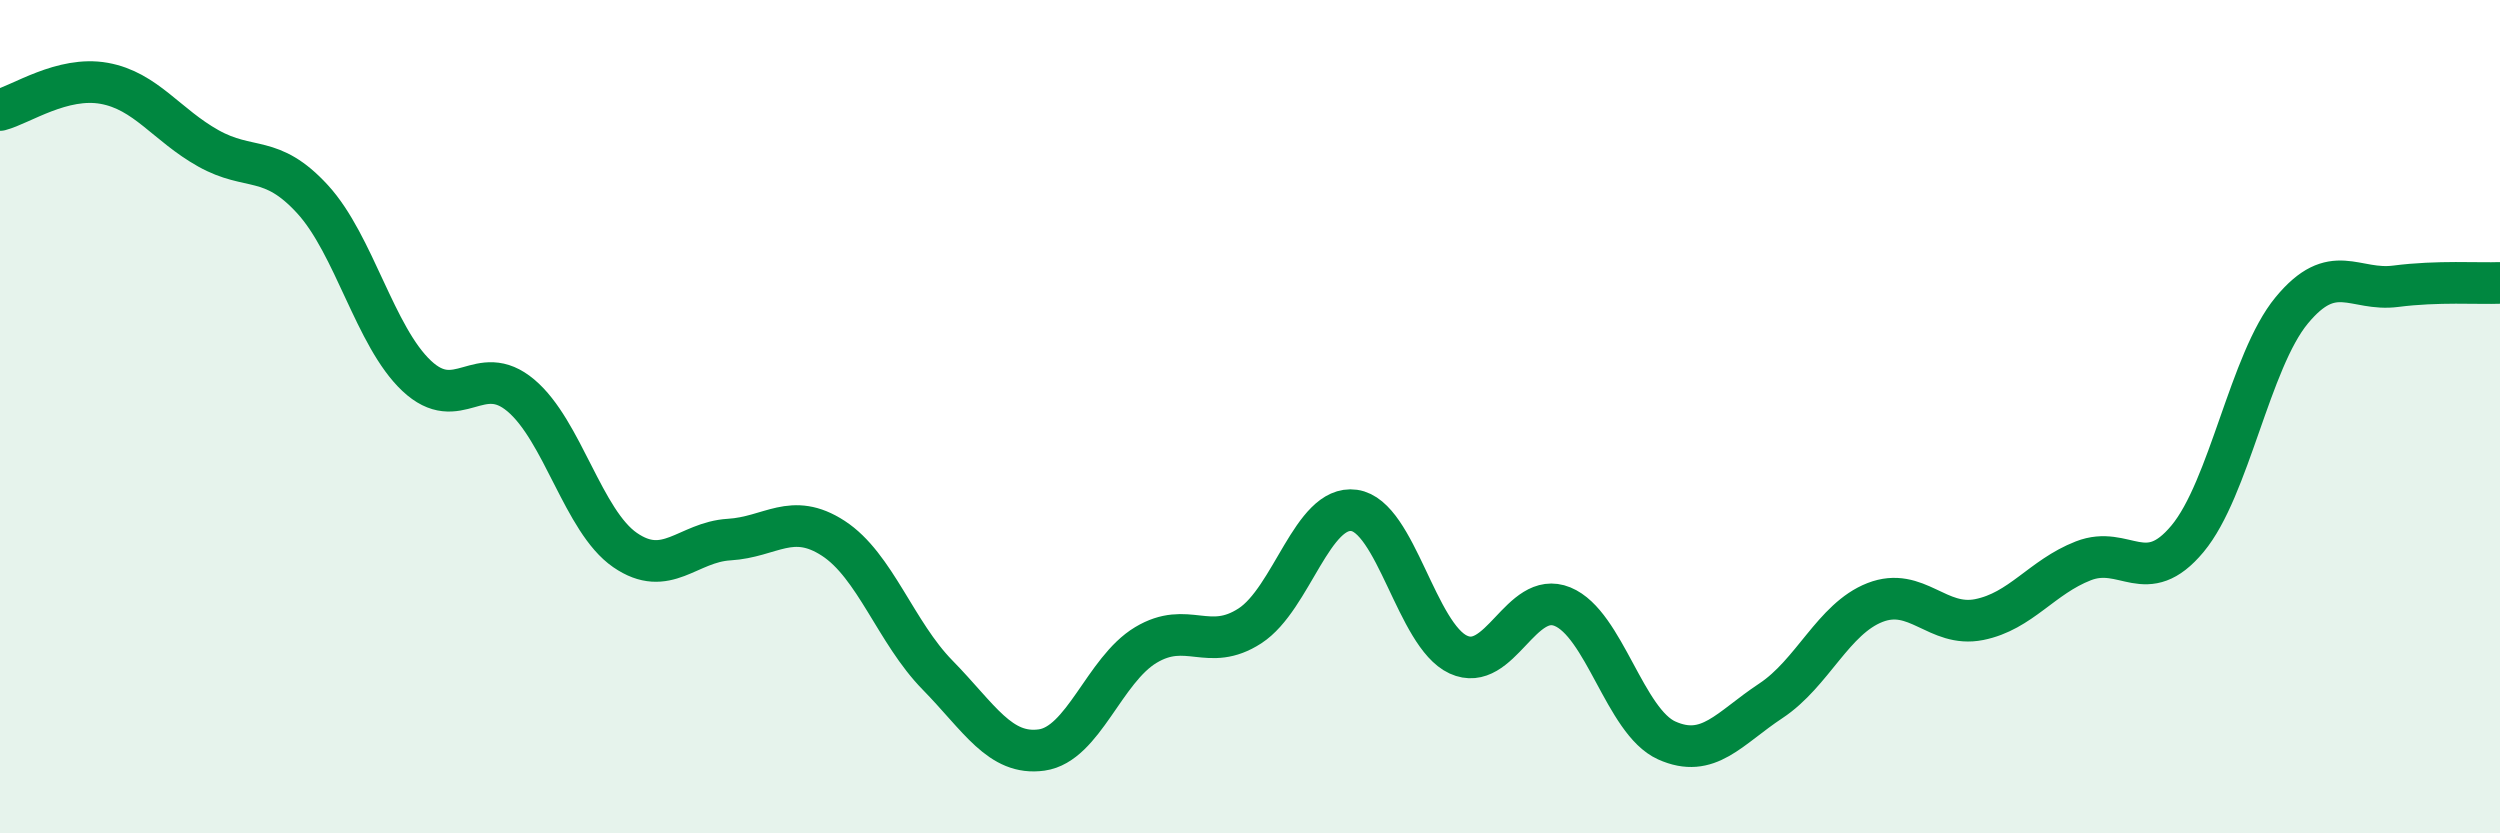
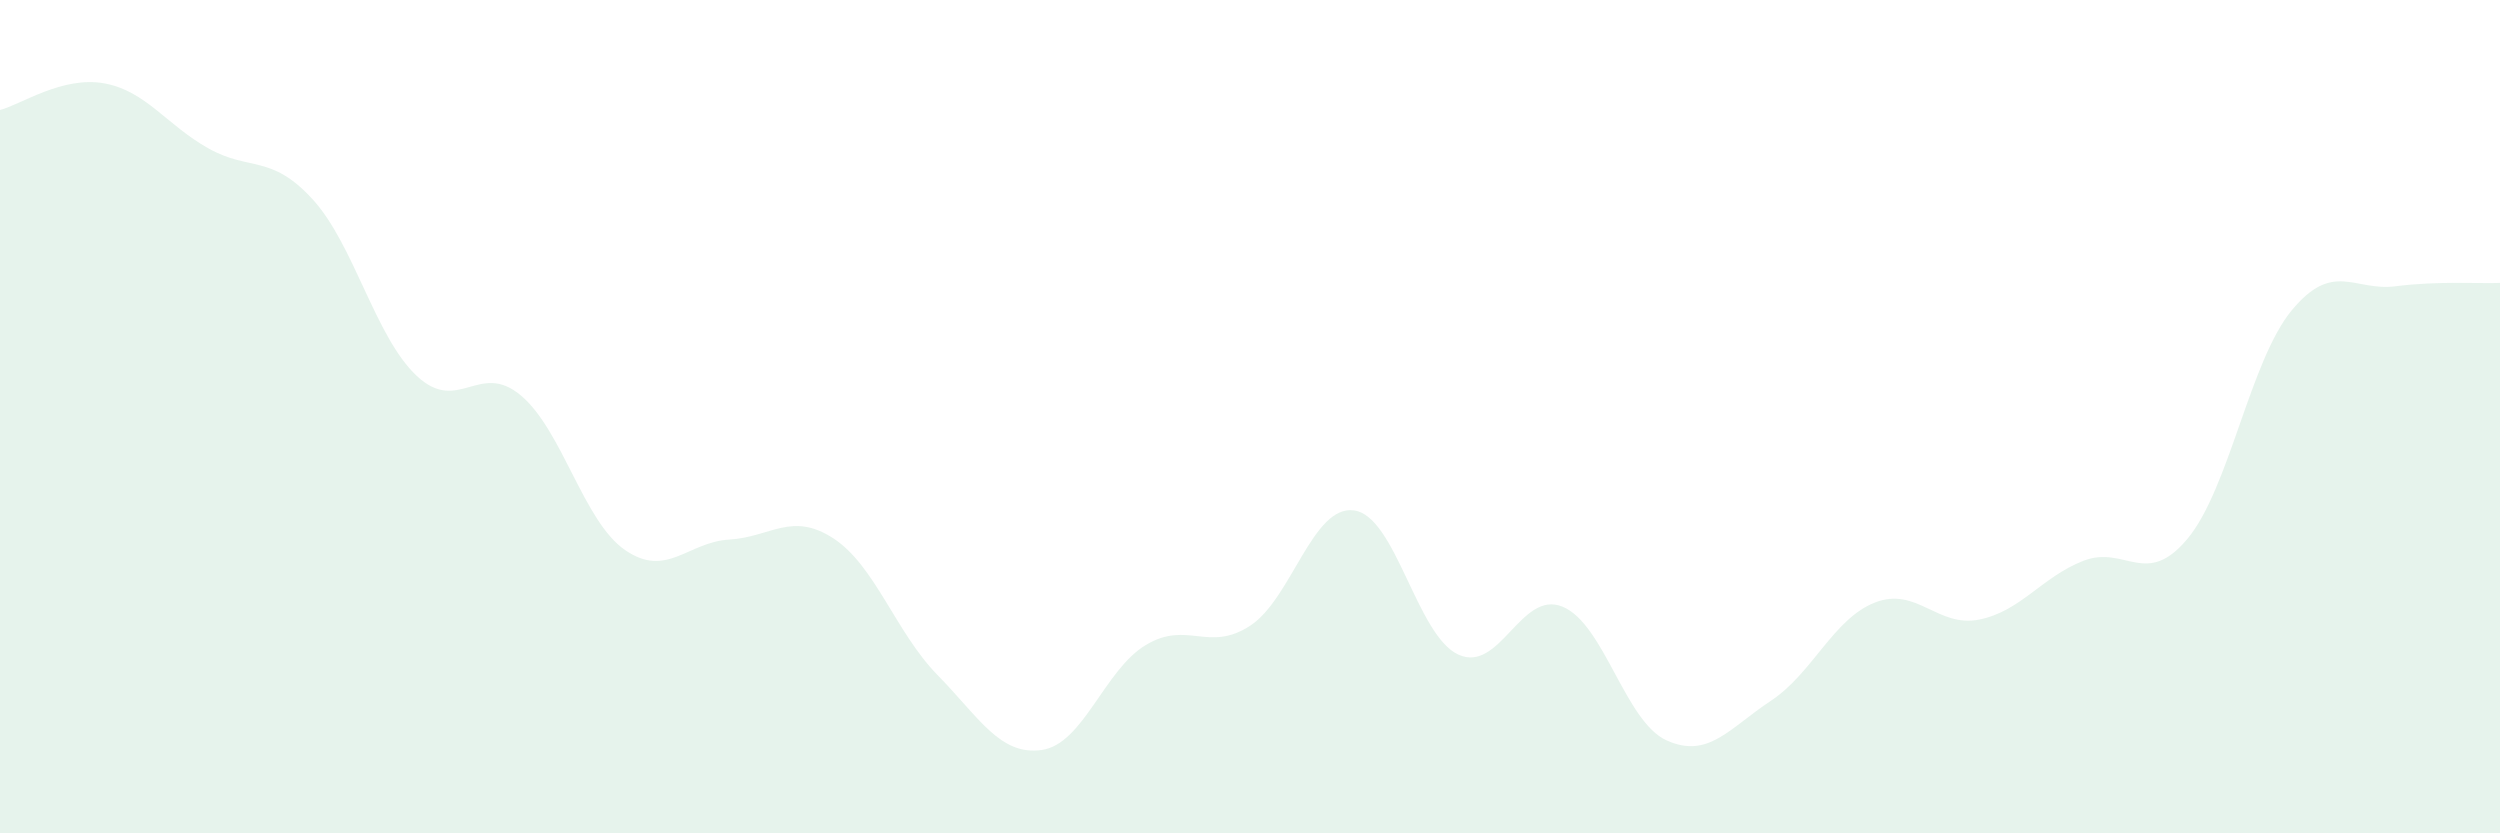
<svg xmlns="http://www.w3.org/2000/svg" width="60" height="20" viewBox="0 0 60 20">
  <path d="M 0,2.64 C 0.5,2.51 1.5,1.82 2.5,2 C 3.5,2.18 4,3 5,3.56 C 6,4.12 6.5,3.69 7.5,4.78 C 8.5,5.87 9,8.08 10,9.02 C 11,9.96 11.5,8.65 12.5,9.49 C 13.5,10.33 14,12.51 15,13.2 C 16,13.89 16.5,13.01 17.5,12.95 C 18.5,12.89 19,12.27 20,12.92 C 21,13.57 21.5,15.18 22.5,16.2 C 23.5,17.22 24,18.14 25,18 C 26,17.86 26.5,16.08 27.5,15.48 C 28.5,14.88 29,15.67 30,15.02 C 31,14.37 31.5,12.11 32.5,12.25 C 33.5,12.39 34,15.25 35,15.71 C 36,16.17 36.5,14.15 37.5,14.56 C 38.5,14.97 39,17.32 40,17.77 C 41,18.22 41.5,17.48 42.5,16.82 C 43.5,16.16 44,14.85 45,14.46 C 46,14.07 46.5,15.07 47.5,14.87 C 48.5,14.67 49,13.85 50,13.46 C 51,13.07 51.5,14.13 52.5,12.93 C 53.5,11.73 54,8.66 55,7.45 C 56,6.24 56.5,7 57.5,6.87 C 58.5,6.74 59.5,6.81 60,6.79L60 20L0 20Z" fill="#008740" opacity="0.1" stroke-linecap="round" stroke-linejoin="round" />
-   <path d="M 0,2.64 C 0.5,2.51 1.5,1.82 2.5,2 C 3.5,2.18 4,3 5,3.56 C 6,4.12 6.5,3.69 7.5,4.78 C 8.5,5.87 9,8.08 10,9.02 C 11,9.96 11.5,8.65 12.5,9.49 C 13.5,10.33 14,12.51 15,13.2 C 16,13.89 16.5,13.01 17.5,12.95 C 18.5,12.89 19,12.27 20,12.92 C 21,13.57 21.5,15.18 22.5,16.2 C 23.5,17.22 24,18.14 25,18 C 26,17.86 26.5,16.08 27.5,15.48 C 28.5,14.88 29,15.67 30,15.02 C 31,14.37 31.5,12.11 32.5,12.25 C 33.5,12.39 34,15.25 35,15.71 C 36,16.17 36.5,14.15 37.5,14.56 C 38.5,14.97 39,17.32 40,17.77 C 41,18.22 41.5,17.48 42.5,16.82 C 43.5,16.16 44,14.85 45,14.46 C 46,14.07 46.5,15.07 47.5,14.87 C 48.5,14.67 49,13.85 50,13.46 C 51,13.07 51.5,14.13 52.5,12.93 C 53.5,11.73 54,8.66 55,7.45 C 56,6.24 56.5,7 57.5,6.87 C 58.5,6.74 59.5,6.81 60,6.79" stroke="#008740" stroke-width="1" fill="none" stroke-linecap="round" stroke-linejoin="round" />
</svg>